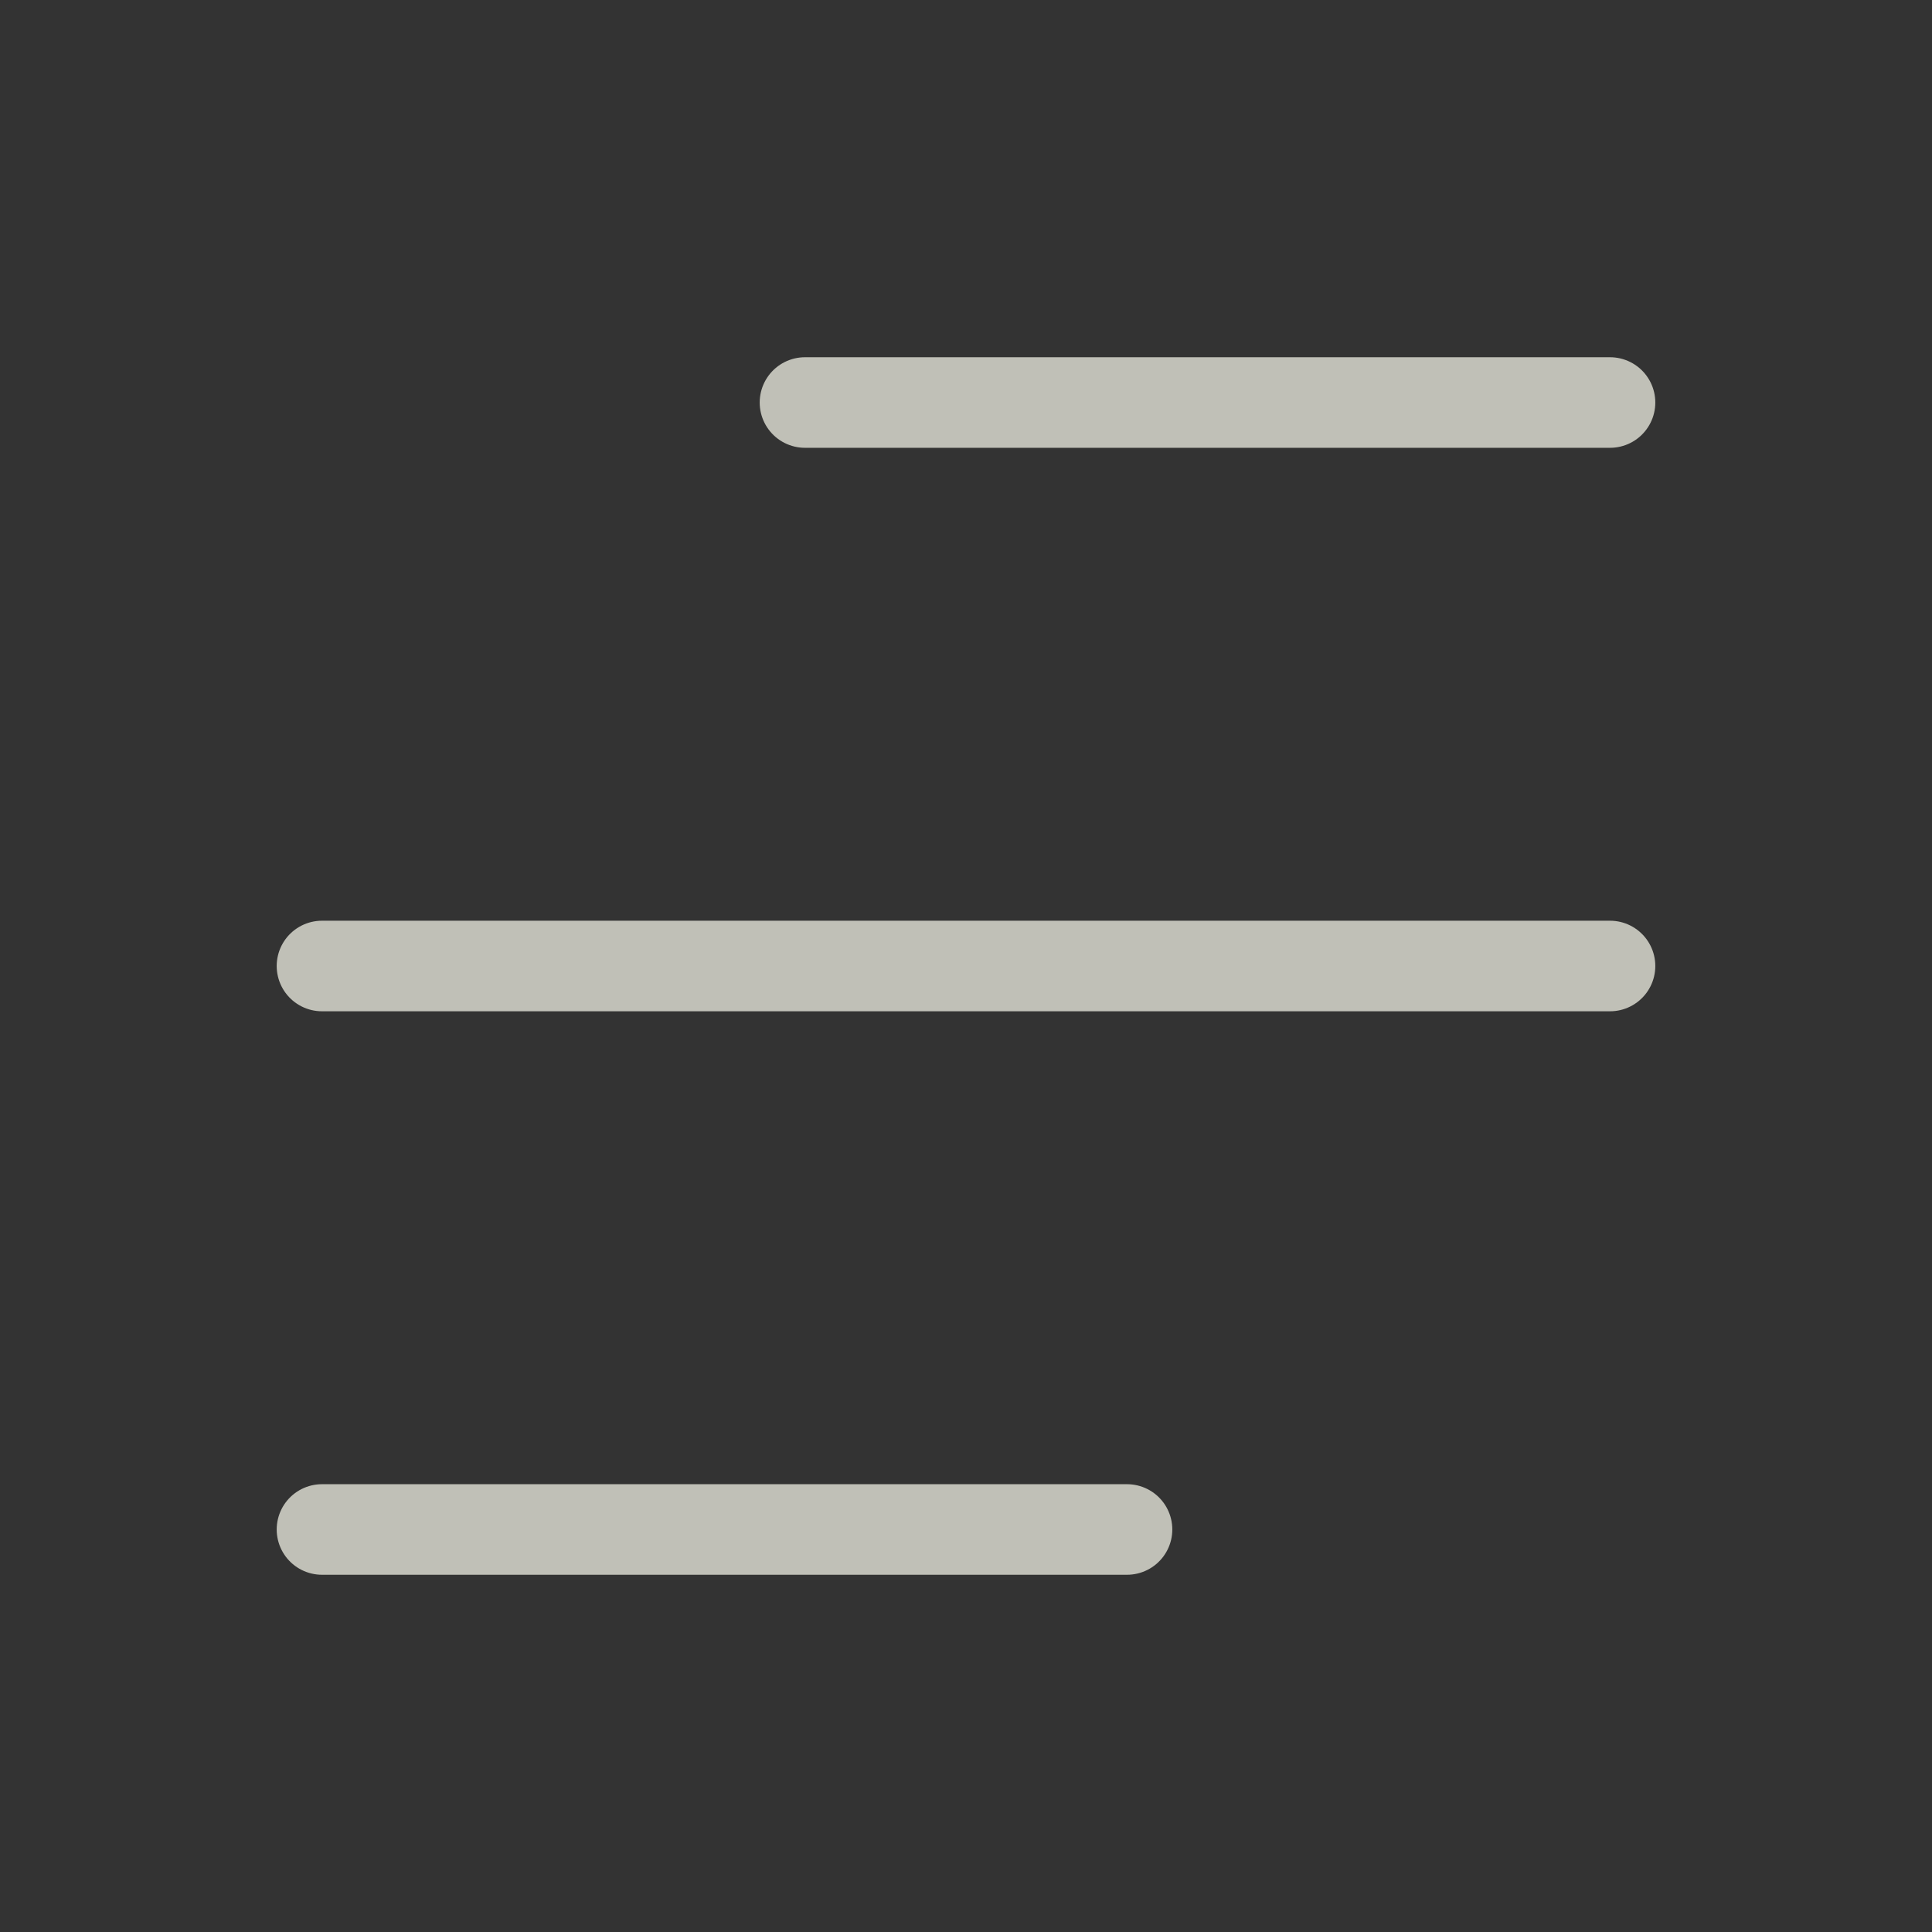
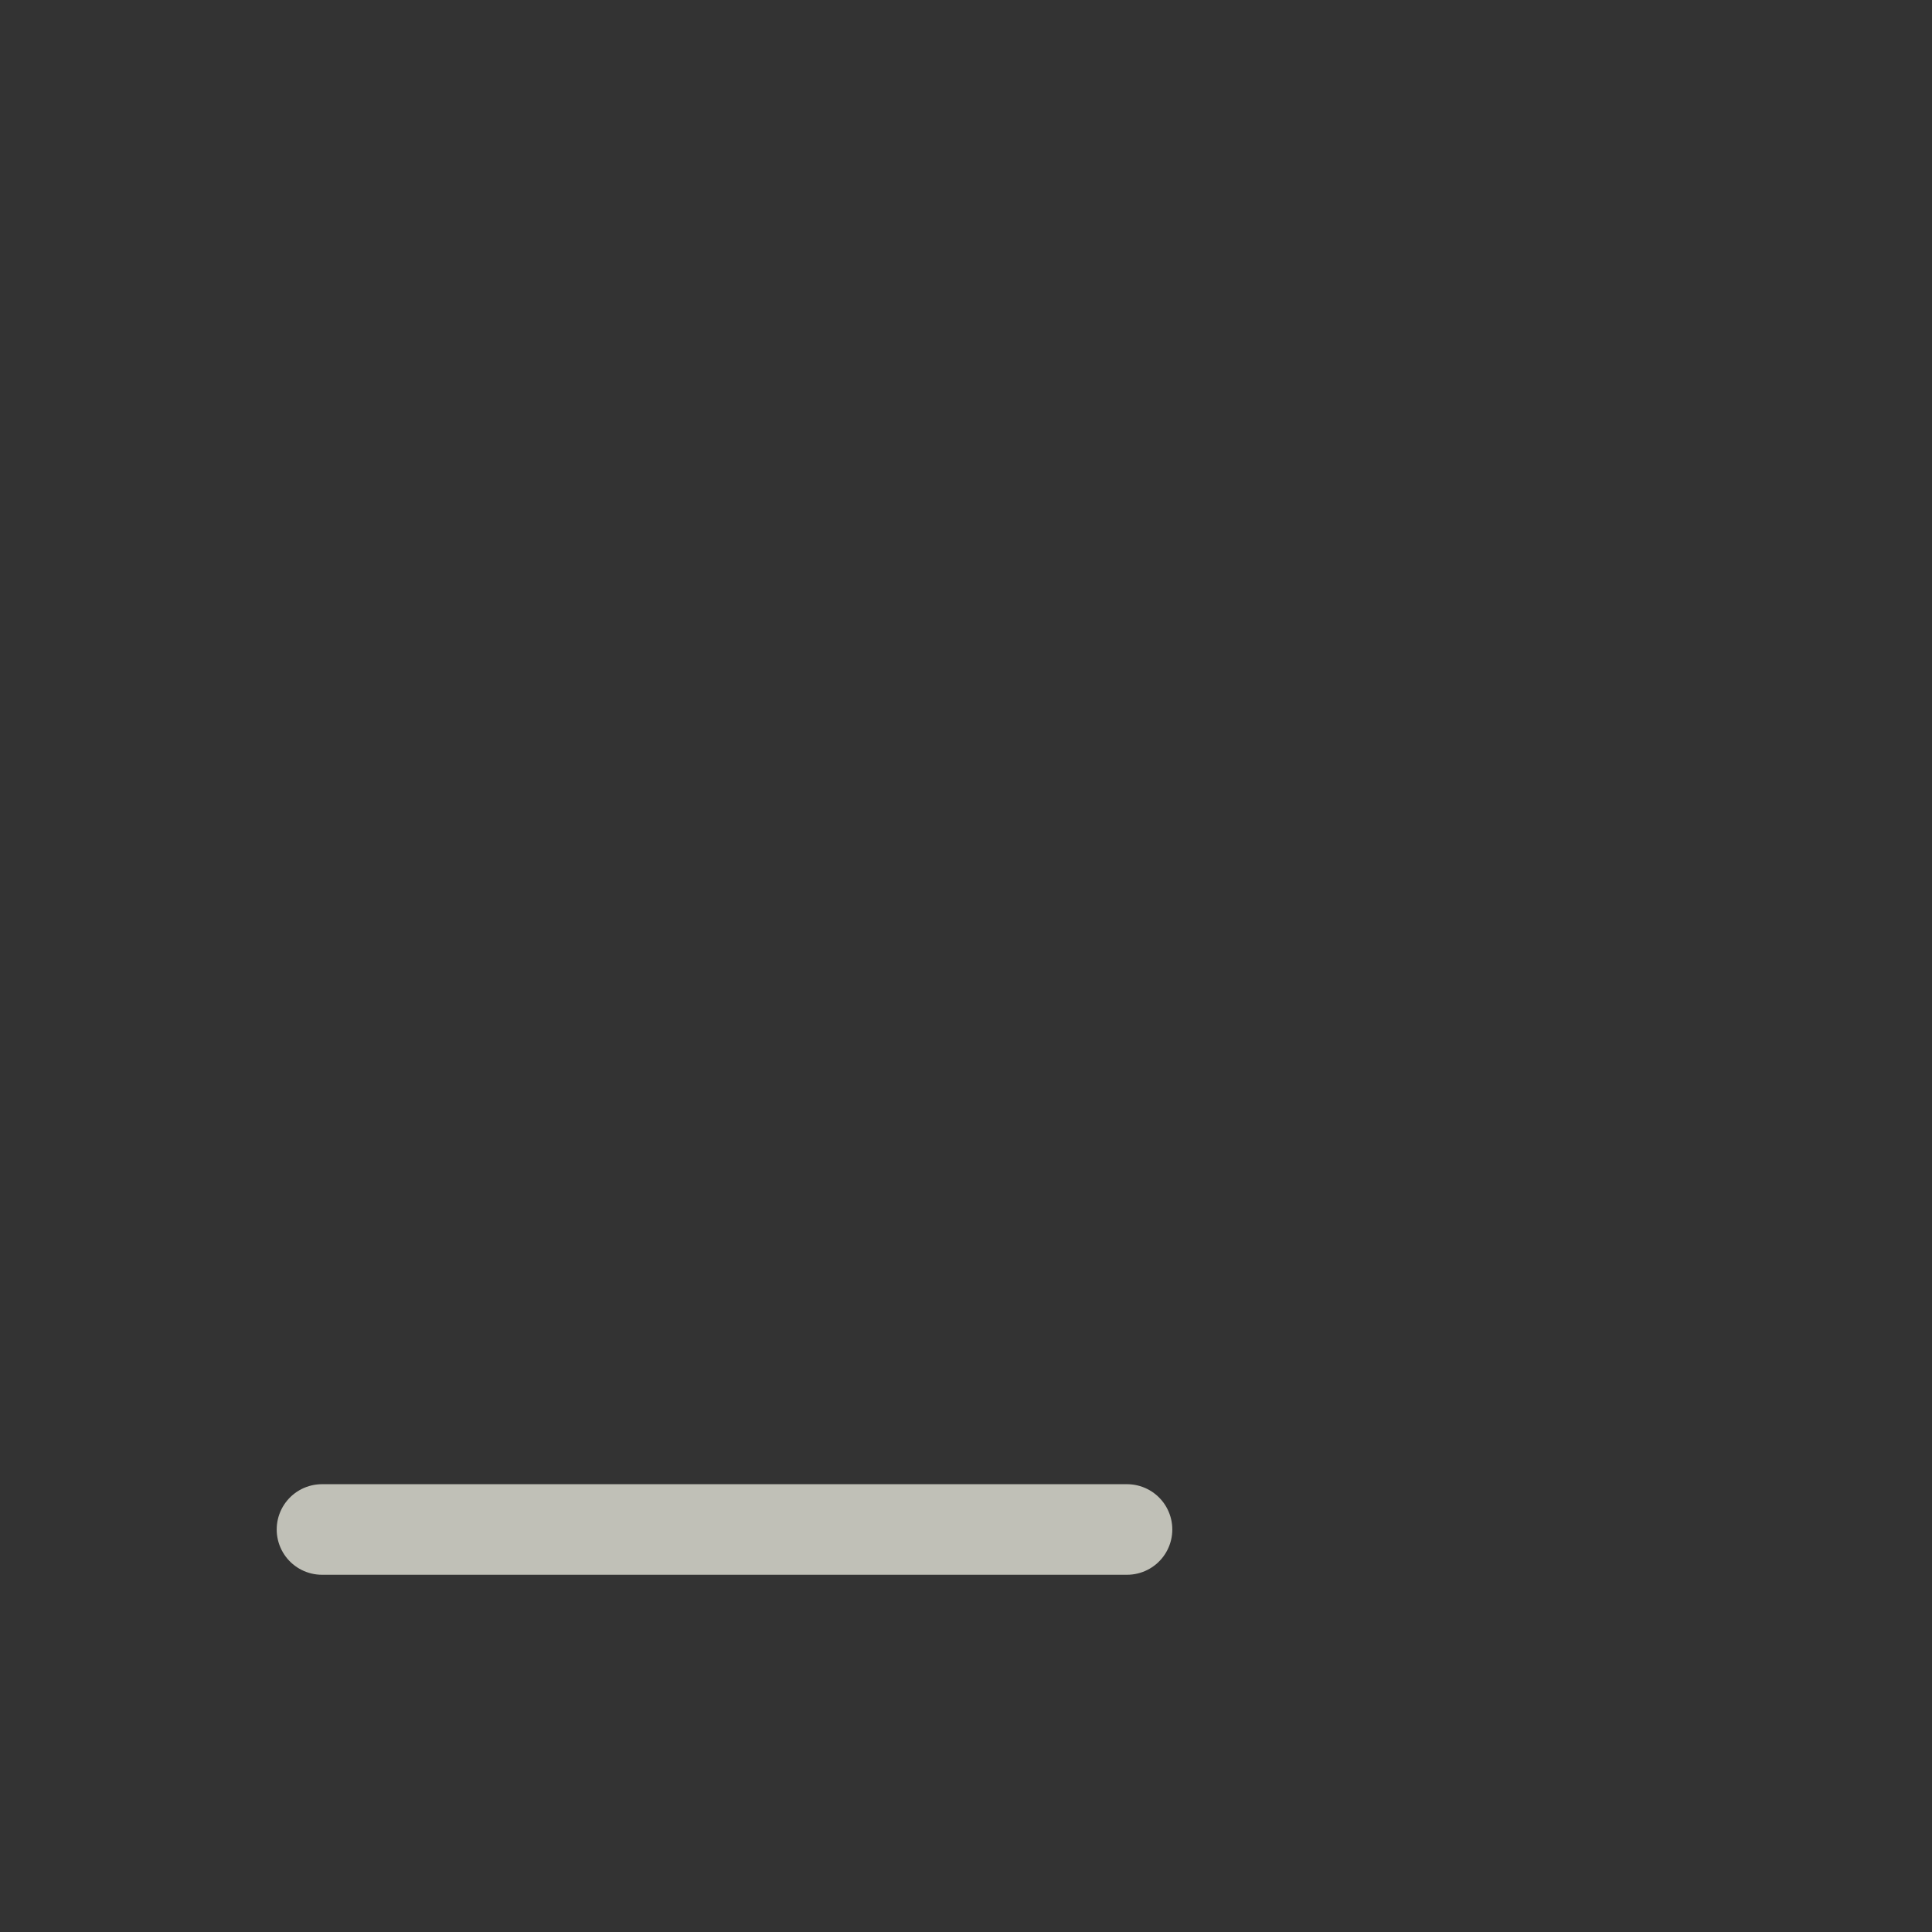
<svg xmlns="http://www.w3.org/2000/svg" width="32" height="32" viewBox="0 0 32 32" fill="none">
  <rect x="0" y="0" width="32" height="32" fill="#333333" stroke="none" />
-   <path d="M13.333 6.667H26.667" stroke="#FDFCF0" stroke-opacity="0.7" stroke-width="1.5" stroke-linecap="round" stroke-linejoin="round" />
-   <path d="M5.333 16H26.667" stroke="#FDFCF0" stroke-opacity="0.7" stroke-width="1.5" stroke-linecap="round" stroke-linejoin="round" />
  <path d="M5.333 25.333H18.667" stroke="#FDFCF0" stroke-opacity="0.7" stroke-width="1.5" stroke-linecap="round" stroke-linejoin="round" />
</svg>